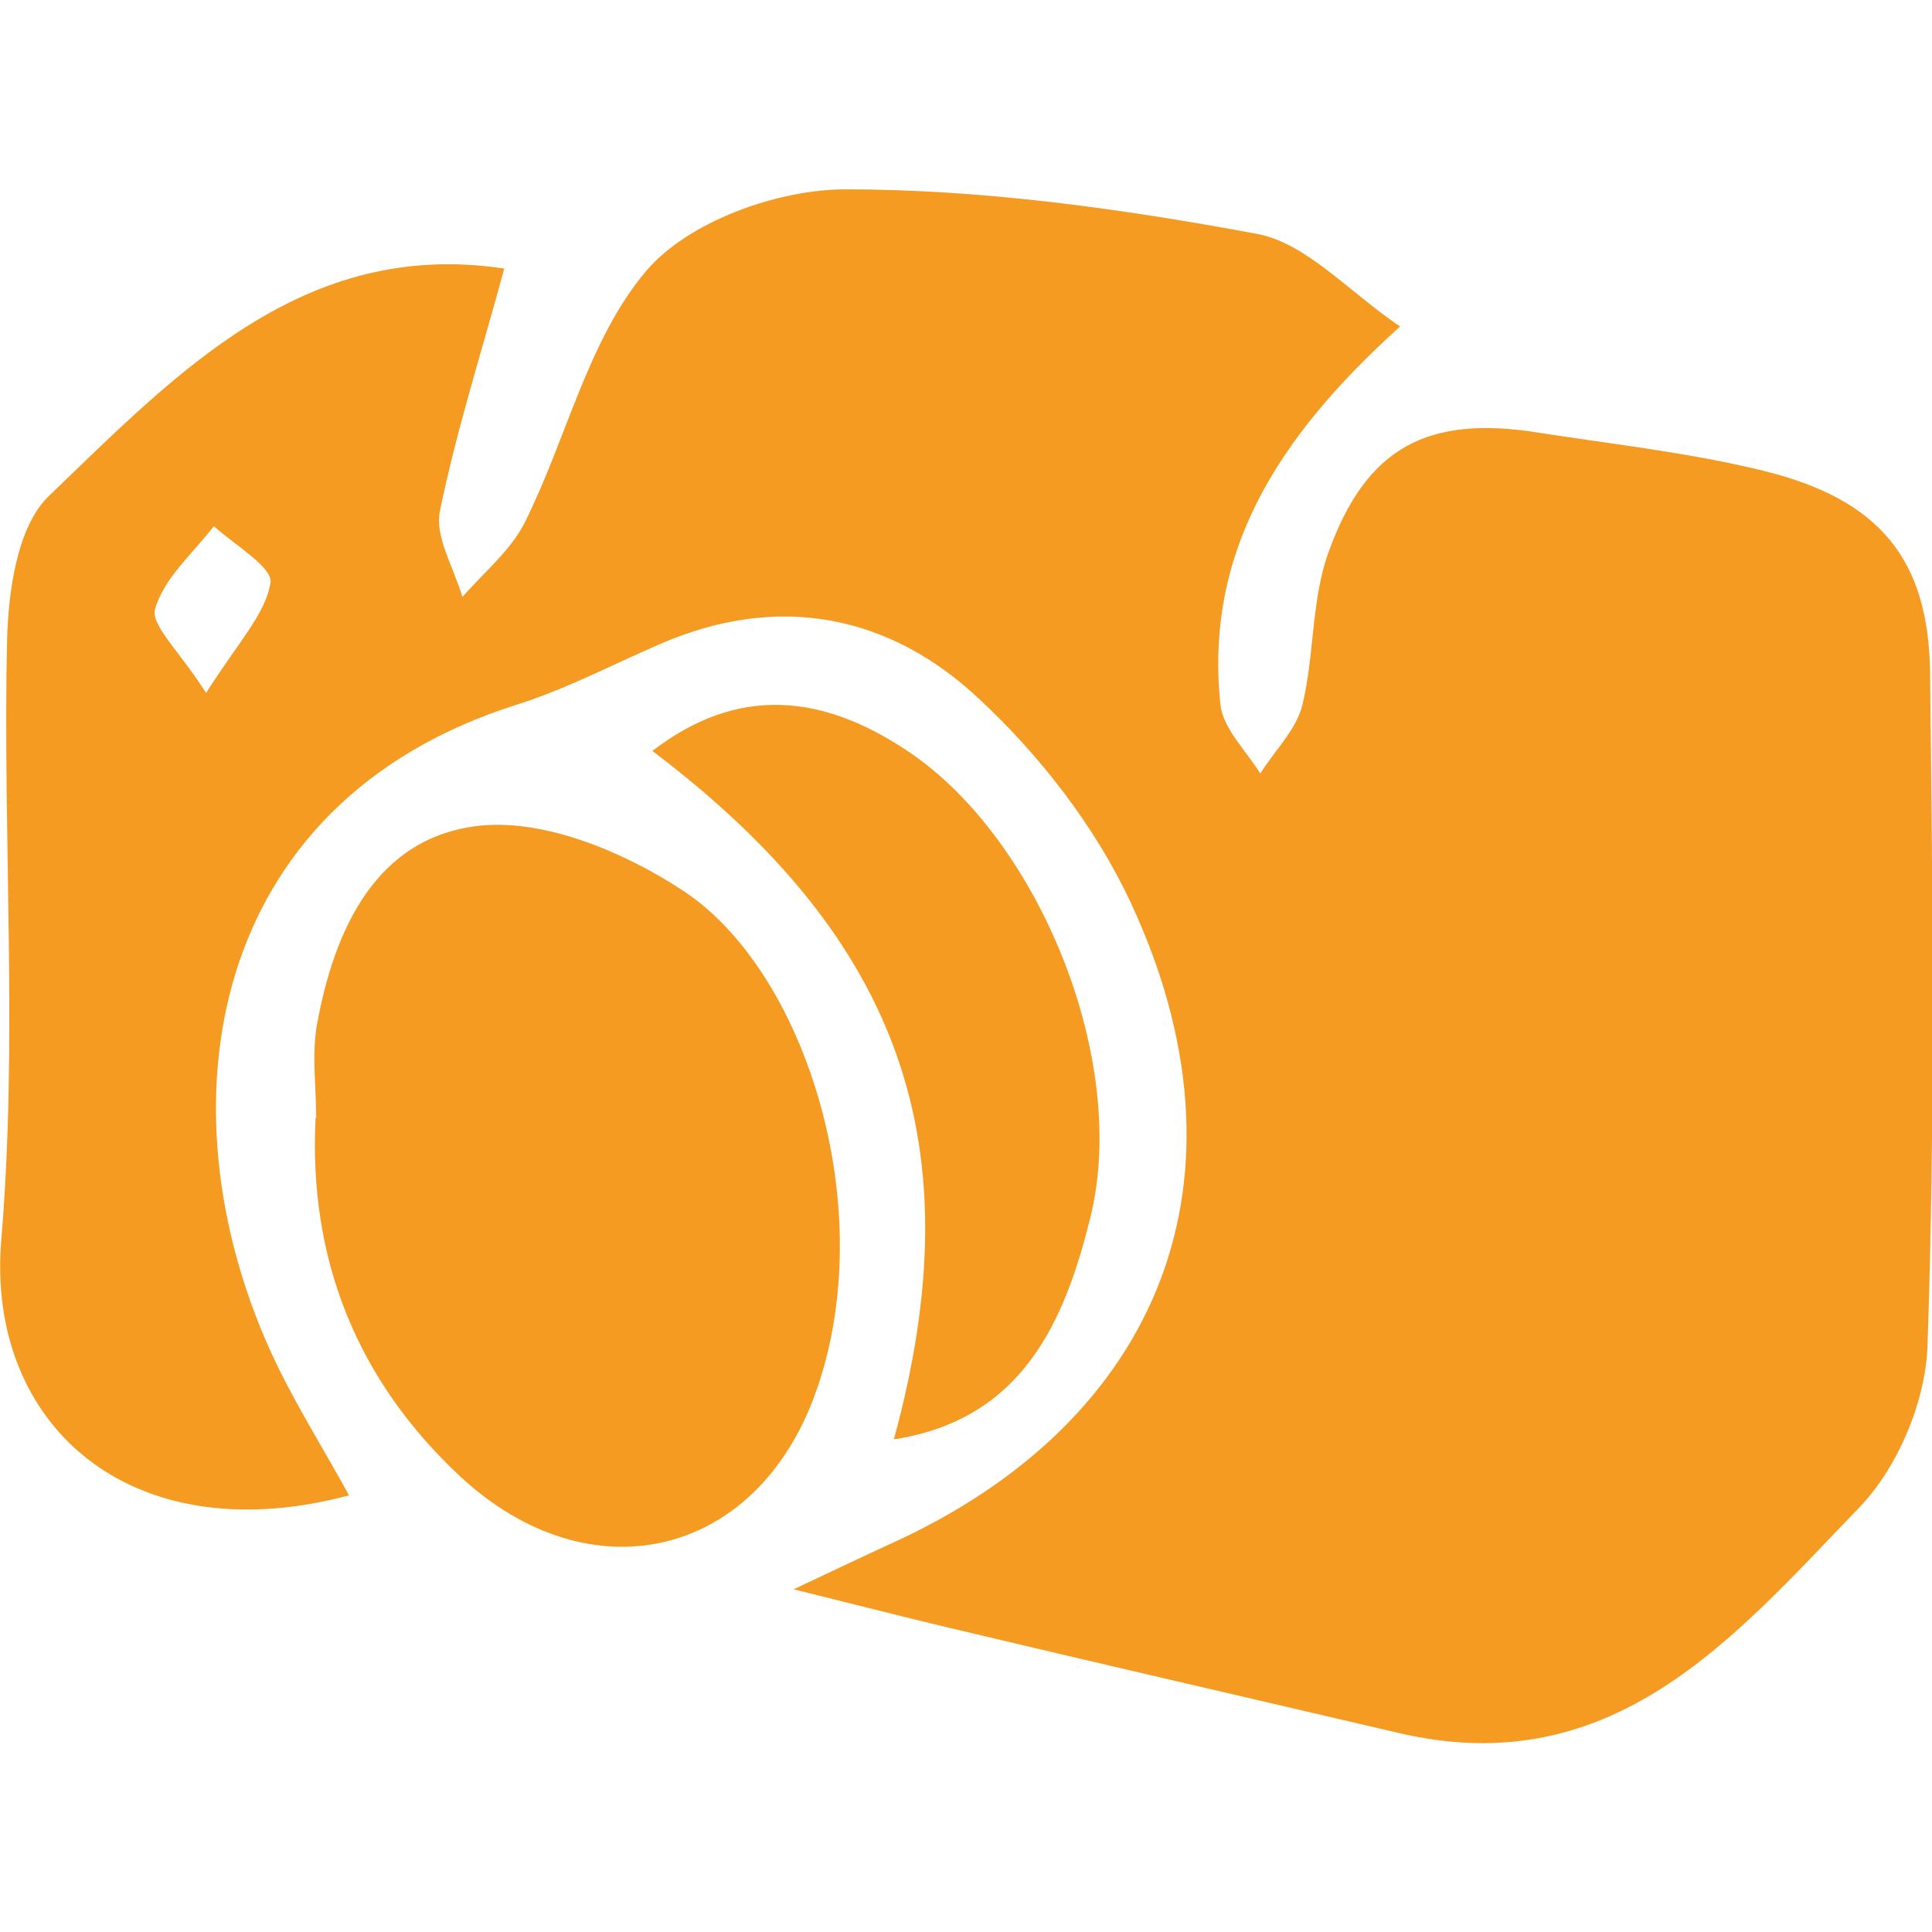
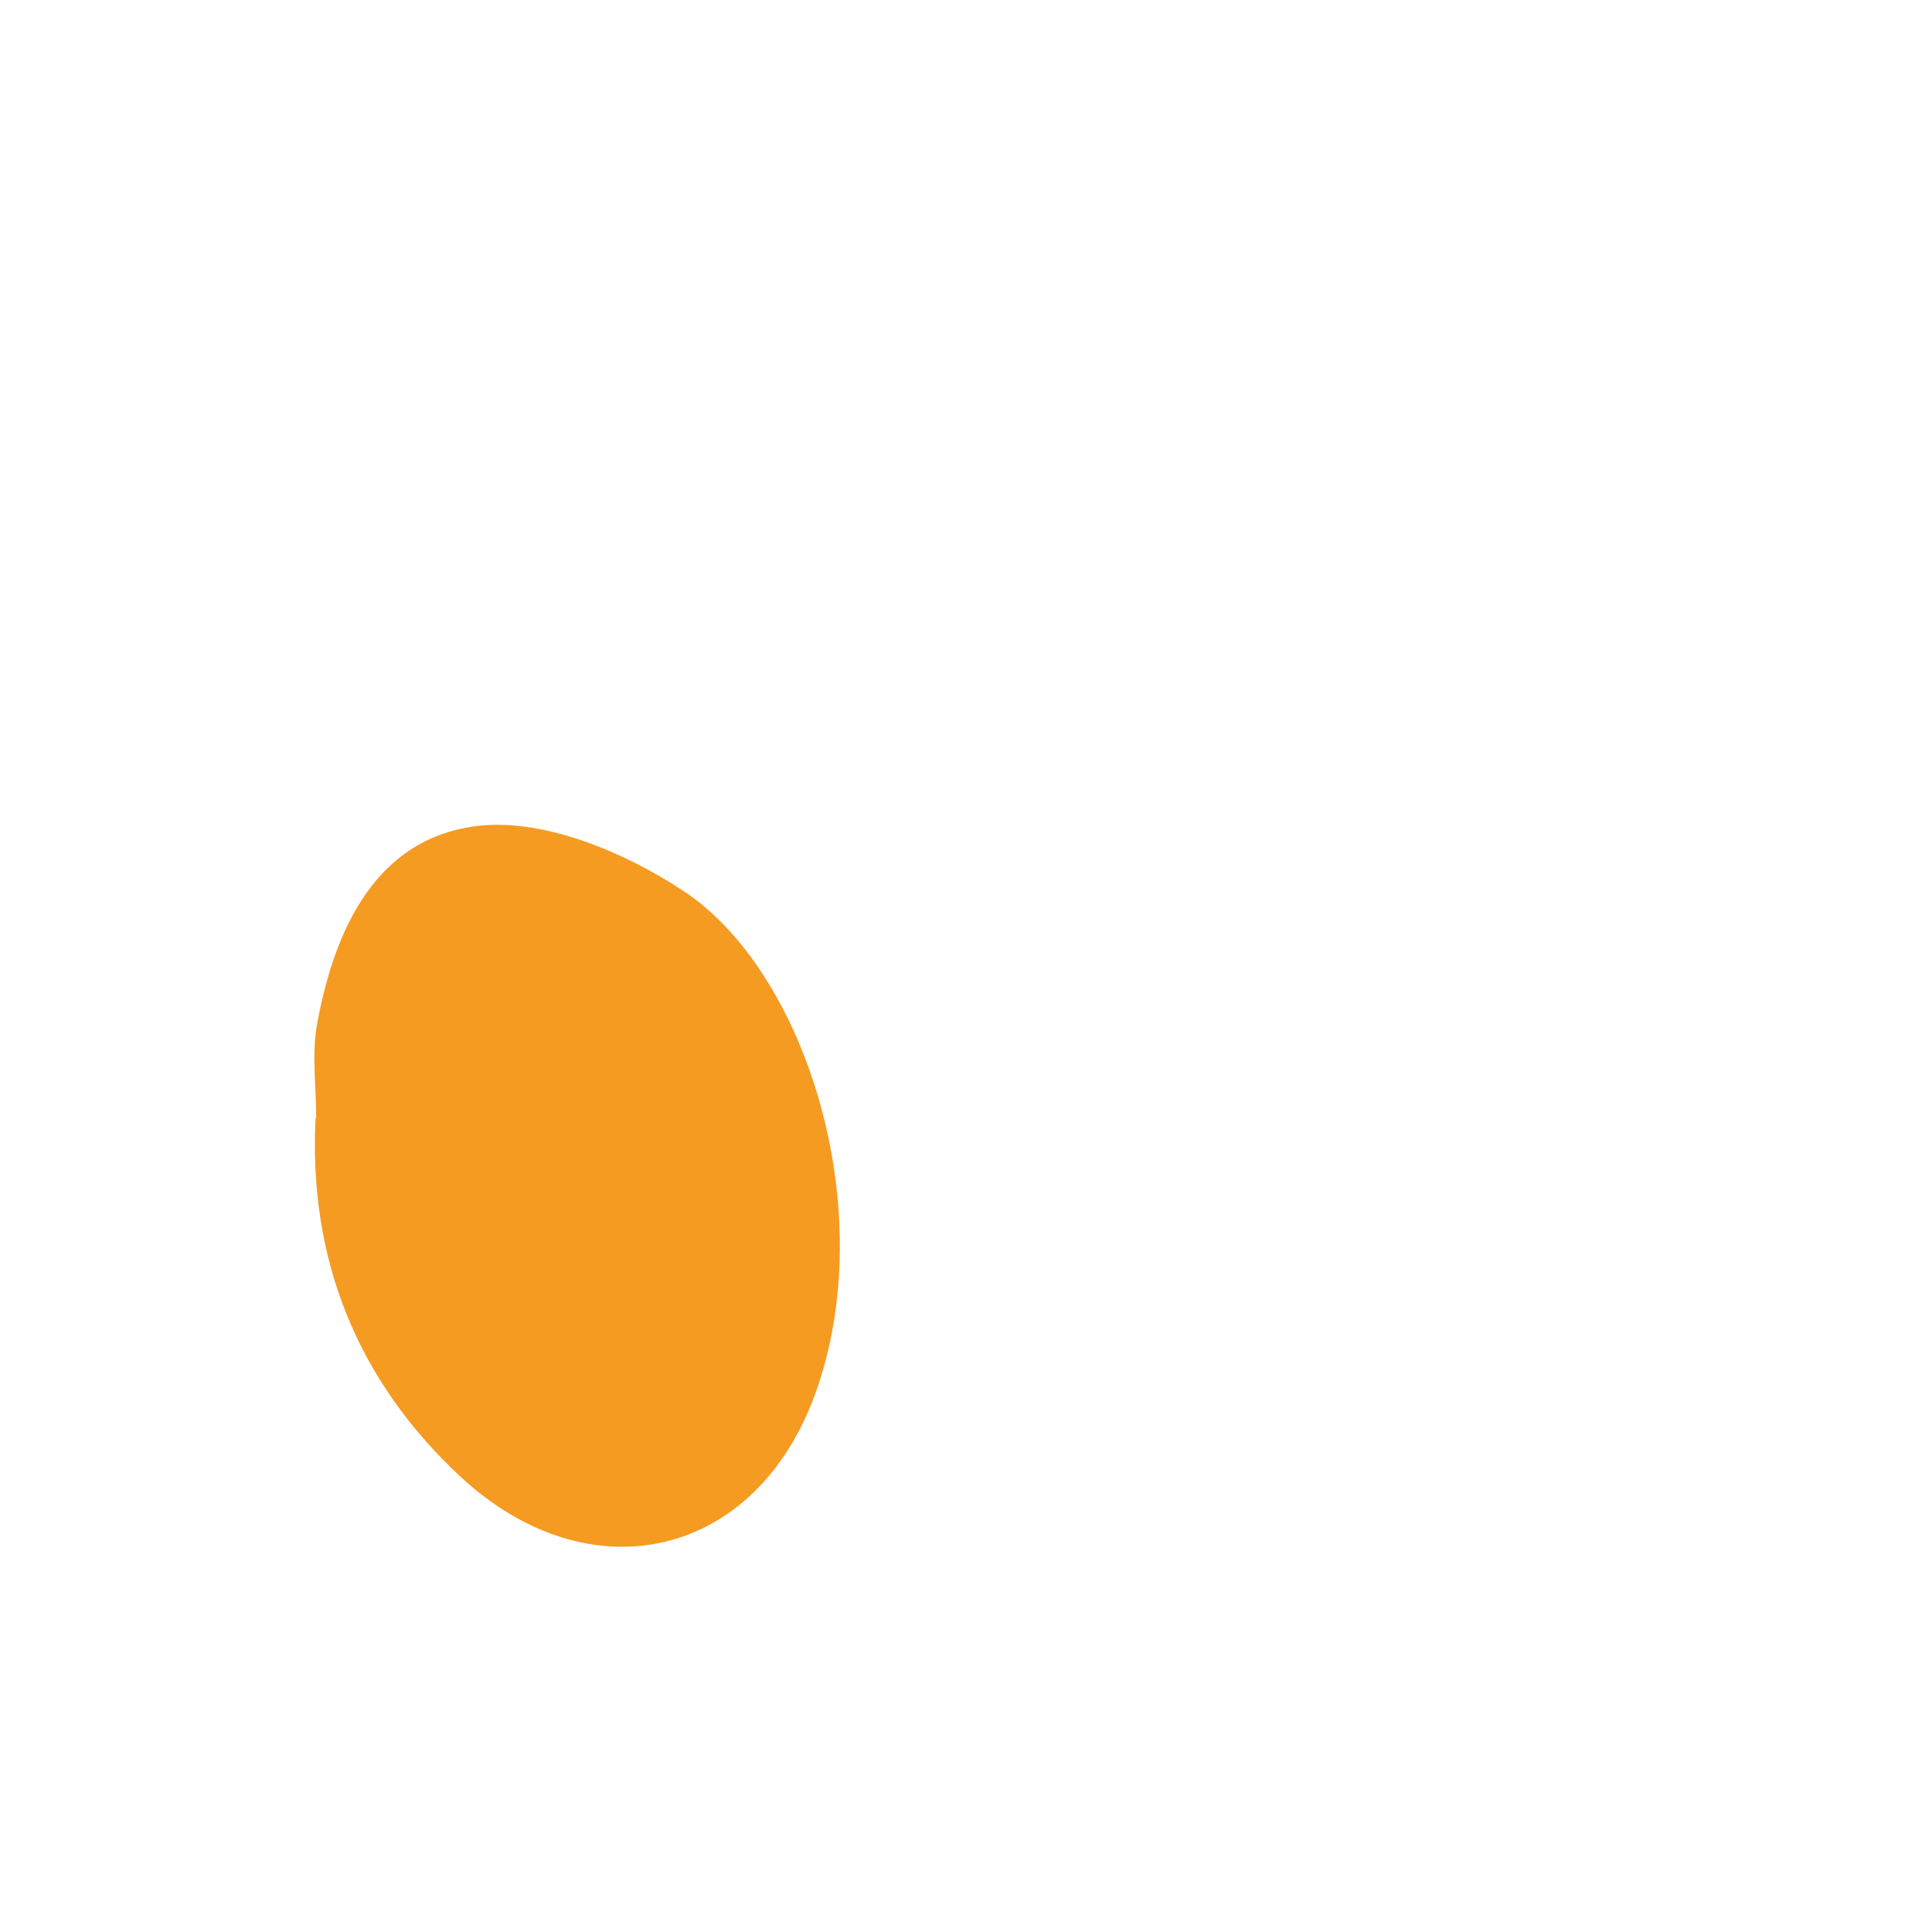
<svg xmlns="http://www.w3.org/2000/svg" id="Calque_1" data-name="Calque 1" viewBox="0 0 30 30">
  <defs>
    <style>
      .cls-1 {
        fill: #f59b22;
      }
    </style>
  </defs>
-   <path class="cls-1" d="m12.32,24.68c.72-.34,1.1-.52,1.49-.7,4.24-1.91,5.73-5.71,3.75-9.96-.55-1.18-1.41-2.29-2.37-3.18-1.38-1.29-3.1-1.64-4.94-.84-.74.32-1.46.7-2.22.94-4.85,1.53-5.54,6.27-3.83,10.04.35.77.81,1.49,1.22,2.24C2,24.13-.22,22.1.02,19.25c.26-3.09.02-6.22.09-9.32.02-.76.16-1.76.65-2.23,1.98-1.9,3.95-4,7.07-3.53-.34,1.26-.74,2.5-1,3.77-.08.4.22.88.35,1.33.33-.38.75-.72.97-1.16.65-1.3.98-2.84,1.89-3.91.65-.76,2.03-1.26,3.09-1.26,2.13,0,4.28.3,6.38.69.77.14,1.42.89,2.23,1.44-1.95,1.76-3.03,3.54-2.79,5.87.04.37.4.72.62,1.07.22-.35.55-.67.65-1.05.19-.77.14-1.62.4-2.36.59-1.66,1.55-2.16,3.28-1.88,1.16.18,2.34.31,3.48.59,1.8.44,2.57,1.37,2.59,3.14.04,3.48.08,6.97-.04,10.45-.03.87-.47,1.91-1.08,2.53-1.92,1.99-3.8,4.26-7.13,3.48-2.35-.55-4.7-1.09-7.05-1.65-.67-.16-1.33-.33-2.34-.58ZM3.2,10.76c.5-.79.92-1.22,1-1.71.04-.24-.56-.59-.88-.88-.32.42-.77.8-.91,1.28-.08.25.37.65.79,1.31Z" />
  <path class="cls-1" d="m4.91,17.36c0-.48-.07-.97.01-1.44.27-1.49.92-2.93,2.54-3.1,1.01-.1,2.23.41,3.13,1,1.92,1.24,3.1,4.97,2.07,7.82-.92,2.55-3.49,3.16-5.51,1.29-1.61-1.5-2.36-3.38-2.25-5.57Z" />
-   <path class="cls-1" d="m13.88,22.35c1.25-4.57.12-7.76-3.75-10.69,1.34-1.03,2.66-.88,3.99.02,2,1.35,3.42,4.77,2.81,7.23-.39,1.57-1.03,3.13-3.05,3.44Z" />
</svg>